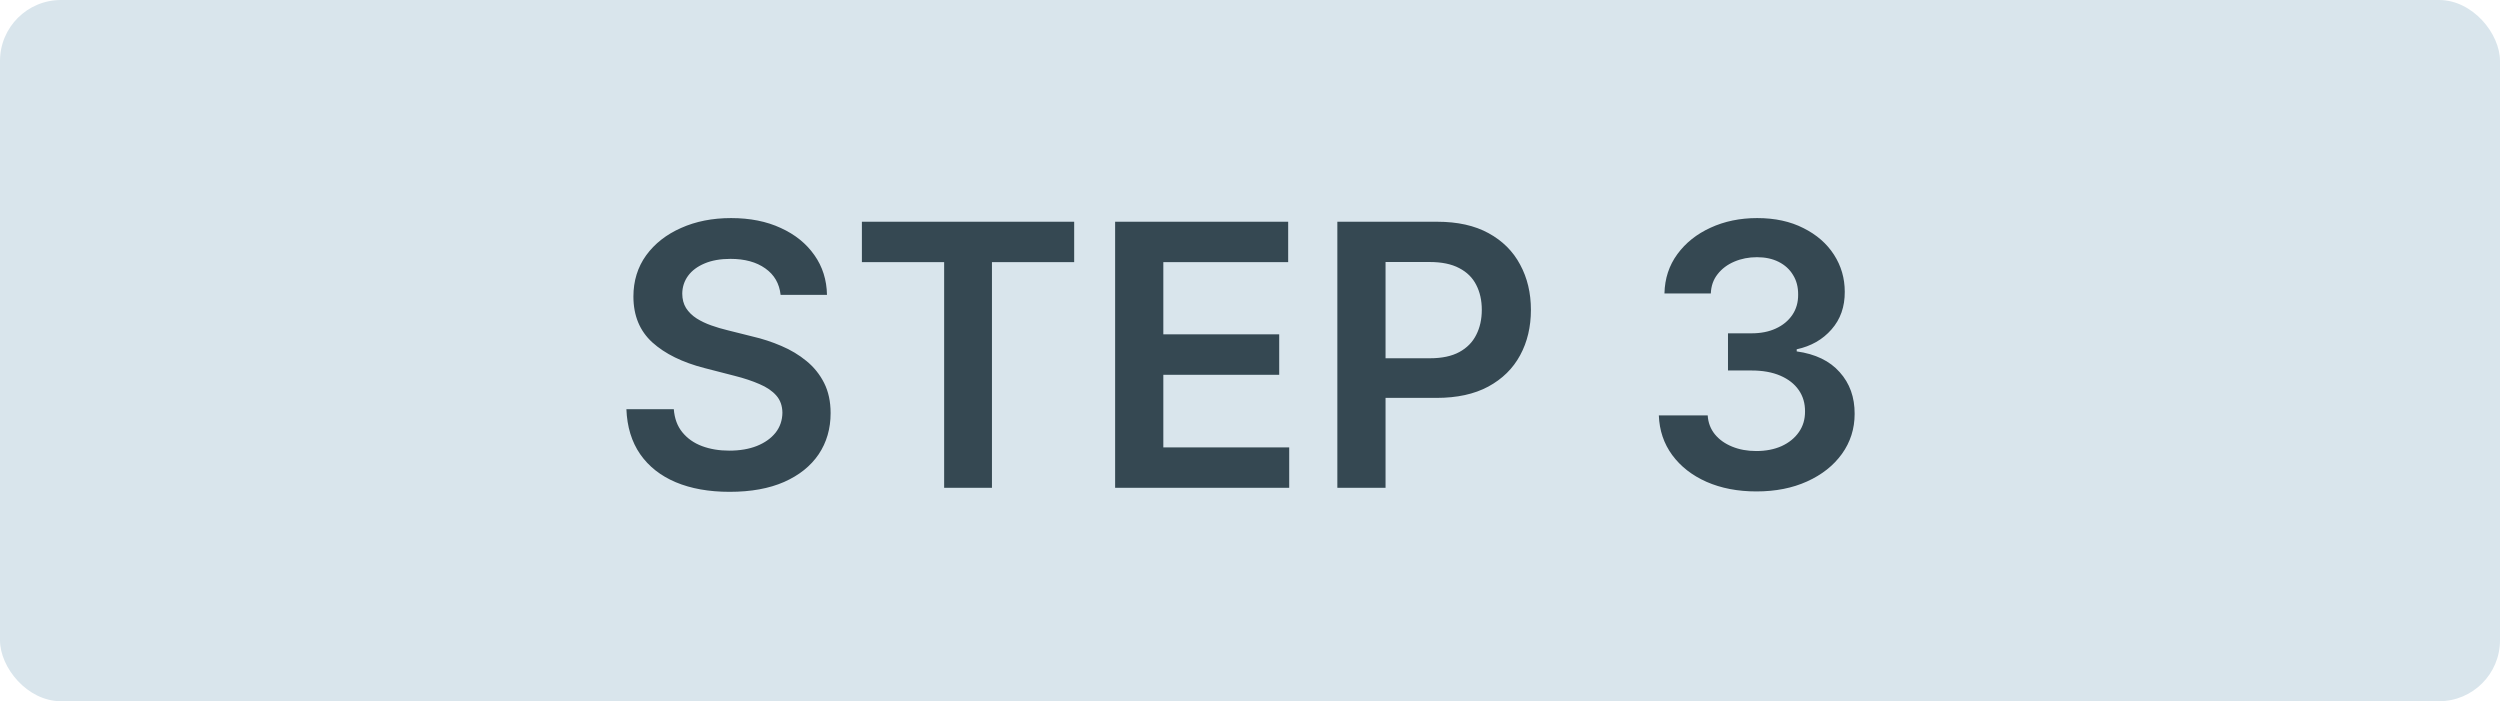
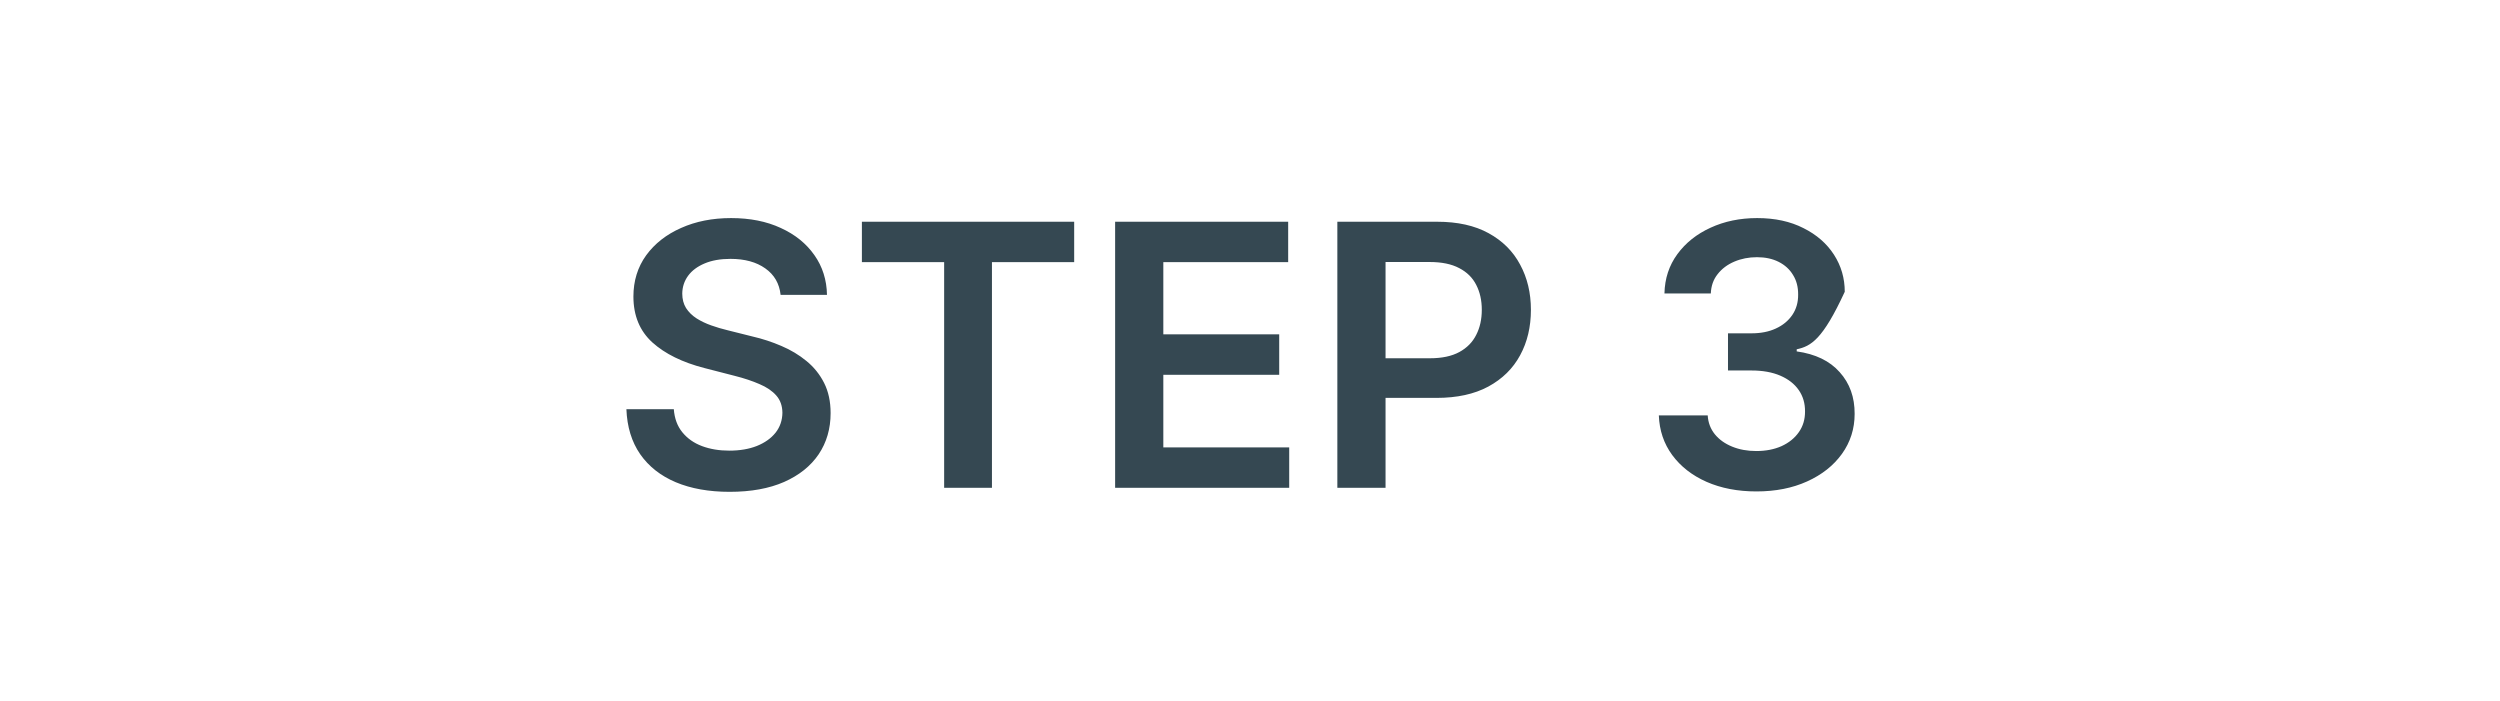
<svg xmlns="http://www.w3.org/2000/svg" width="82" height="23" viewBox="0 0 82 23" fill="none">
-   <rect width="82" height="23" rx="2" fill="#D9E5EC" />
-   <path d="M25.604 9.672C25.564 9.3 25.396 9.01 25.101 8.803C24.808 8.595 24.428 8.491 23.959 8.491C23.629 8.491 23.347 8.541 23.111 8.641C22.875 8.74 22.695 8.875 22.57 9.045C22.445 9.216 22.381 9.411 22.378 9.629C22.378 9.811 22.419 9.969 22.501 10.102C22.587 10.236 22.702 10.349 22.847 10.443C22.991 10.534 23.152 10.611 23.328 10.673C23.504 10.736 23.682 10.788 23.861 10.831L24.679 11.036C25.009 11.112 25.325 11.216 25.629 11.347C25.936 11.477 26.21 11.642 26.452 11.841C26.696 12.04 26.889 12.28 27.031 12.561C27.173 12.842 27.244 13.172 27.244 13.55C27.244 14.061 27.114 14.511 26.852 14.901C26.591 15.287 26.213 15.589 25.719 15.808C25.227 16.024 24.632 16.132 23.933 16.132C23.254 16.132 22.665 16.027 22.165 15.817C21.668 15.607 21.278 15.3 20.997 14.896C20.719 14.493 20.568 14.001 20.546 13.422H22.101C22.124 13.726 22.217 13.979 22.382 14.18C22.547 14.382 22.761 14.533 23.026 14.632C23.293 14.732 23.591 14.781 23.921 14.781C24.264 14.781 24.565 14.73 24.824 14.628C25.085 14.523 25.29 14.378 25.438 14.193C25.585 14.006 25.66 13.787 25.663 13.537C25.66 13.31 25.594 13.122 25.463 12.974C25.332 12.824 25.149 12.699 24.913 12.599C24.68 12.497 24.408 12.406 24.095 12.327L23.102 12.071C22.384 11.886 21.815 11.607 21.398 11.232C20.983 10.854 20.776 10.352 20.776 9.727C20.776 9.213 20.915 8.763 21.193 8.376C21.474 7.99 21.857 7.69 22.34 7.477C22.822 7.261 23.369 7.153 23.98 7.153C24.599 7.153 25.142 7.261 25.608 7.477C26.077 7.69 26.445 7.987 26.712 8.368C26.979 8.746 27.116 9.18 27.125 9.672H25.604ZM28.27 8.598V7.273H35.233V8.598H32.536V16H30.968V8.598H28.27ZM36.576 16V7.273H42.252V8.598H38.157V10.967H41.958V12.293H38.157V14.675H42.286V16H36.576ZM43.865 16V7.273H47.137C47.808 7.273 48.37 7.398 48.825 7.648C49.282 7.898 49.627 8.241 49.86 8.679C50.096 9.114 50.214 9.608 50.214 10.162C50.214 10.722 50.096 11.219 49.86 11.653C49.625 12.088 49.277 12.43 48.816 12.68C48.356 12.928 47.789 13.051 47.116 13.051H44.947V11.751H46.903C47.295 11.751 47.616 11.683 47.866 11.547C48.116 11.411 48.301 11.223 48.42 10.984C48.542 10.746 48.603 10.472 48.603 10.162C48.603 9.852 48.542 9.58 48.42 9.344C48.301 9.108 48.115 8.925 47.862 8.794C47.612 8.661 47.289 8.594 46.895 8.594H45.446V16H43.865ZM57.611 16.119C56.997 16.119 56.452 16.014 55.974 15.804C55.5 15.594 55.125 15.301 54.849 14.926C54.574 14.551 54.428 14.118 54.41 13.626H56.013C56.027 13.862 56.105 14.068 56.247 14.244C56.389 14.418 56.578 14.553 56.814 14.649C57.05 14.746 57.314 14.794 57.606 14.794C57.919 14.794 58.196 14.74 58.438 14.632C58.679 14.521 58.868 14.368 59.004 14.172C59.141 13.976 59.207 13.75 59.205 13.494C59.207 13.23 59.139 12.997 59 12.796C58.861 12.594 58.659 12.436 58.395 12.322C58.133 12.209 57.818 12.152 57.449 12.152H56.678V10.933H57.449C57.753 10.933 58.019 10.881 58.246 10.776C58.476 10.671 58.656 10.523 58.787 10.332C58.918 10.139 58.981 9.916 58.979 9.663C58.981 9.416 58.926 9.202 58.812 9.02C58.702 8.835 58.544 8.692 58.34 8.589C58.138 8.487 57.901 8.436 57.628 8.436C57.361 8.436 57.114 8.484 56.886 8.581C56.659 8.678 56.476 8.815 56.337 8.994C56.197 9.17 56.124 9.381 56.115 9.625H54.594C54.605 9.136 54.746 8.707 55.016 8.338C55.288 7.966 55.652 7.676 56.106 7.469C56.561 7.259 57.071 7.153 57.636 7.153C58.219 7.153 58.724 7.263 59.153 7.482C59.585 7.697 59.919 7.989 60.155 8.355C60.391 8.722 60.508 9.126 60.508 9.57C60.511 10.061 60.367 10.473 60.074 10.805C59.784 11.138 59.403 11.355 58.932 11.457V11.526C59.545 11.611 60.016 11.838 60.342 12.207C60.672 12.574 60.835 13.03 60.832 13.575C60.832 14.064 60.693 14.501 60.415 14.888C60.139 15.271 59.758 15.572 59.273 15.791C58.79 16.01 58.236 16.119 57.611 16.119Z" fill="#354852" />
+   <path d="M25.604 9.672C25.564 9.3 25.396 9.01 25.101 8.803C24.808 8.595 24.428 8.491 23.959 8.491C23.629 8.491 23.347 8.541 23.111 8.641C22.875 8.74 22.695 8.875 22.57 9.045C22.445 9.216 22.381 9.411 22.378 9.629C22.378 9.811 22.419 9.969 22.501 10.102C22.587 10.236 22.702 10.349 22.847 10.443C22.991 10.534 23.152 10.611 23.328 10.673C23.504 10.736 23.682 10.788 23.861 10.831L24.679 11.036C25.009 11.112 25.325 11.216 25.629 11.347C25.936 11.477 26.21 11.642 26.452 11.841C26.696 12.04 26.889 12.28 27.031 12.561C27.173 12.842 27.244 13.172 27.244 13.55C27.244 14.061 27.114 14.511 26.852 14.901C26.591 15.287 26.213 15.589 25.719 15.808C25.227 16.024 24.632 16.132 23.933 16.132C23.254 16.132 22.665 16.027 22.165 15.817C21.668 15.607 21.278 15.3 20.997 14.896C20.719 14.493 20.568 14.001 20.546 13.422H22.101C22.124 13.726 22.217 13.979 22.382 14.18C22.547 14.382 22.761 14.533 23.026 14.632C23.293 14.732 23.591 14.781 23.921 14.781C24.264 14.781 24.565 14.73 24.824 14.628C25.085 14.523 25.29 14.378 25.438 14.193C25.585 14.006 25.66 13.787 25.663 13.537C25.66 13.31 25.594 13.122 25.463 12.974C25.332 12.824 25.149 12.699 24.913 12.599C24.68 12.497 24.408 12.406 24.095 12.327L23.102 12.071C22.384 11.886 21.815 11.607 21.398 11.232C20.983 10.854 20.776 10.352 20.776 9.727C20.776 9.213 20.915 8.763 21.193 8.376C21.474 7.99 21.857 7.69 22.34 7.477C22.822 7.261 23.369 7.153 23.98 7.153C24.599 7.153 25.142 7.261 25.608 7.477C26.077 7.69 26.445 7.987 26.712 8.368C26.979 8.746 27.116 9.18 27.125 9.672H25.604ZM28.27 8.598V7.273H35.233V8.598H32.536V16H30.968V8.598H28.27ZM36.576 16V7.273H42.252V8.598H38.157V10.967H41.958V12.293H38.157V14.675H42.286V16H36.576ZM43.865 16V7.273H47.137C47.808 7.273 48.37 7.398 48.825 7.648C49.282 7.898 49.627 8.241 49.86 8.679C50.096 9.114 50.214 9.608 50.214 10.162C50.214 10.722 50.096 11.219 49.86 11.653C49.625 12.088 49.277 12.43 48.816 12.68C48.356 12.928 47.789 13.051 47.116 13.051H44.947V11.751H46.903C47.295 11.751 47.616 11.683 47.866 11.547C48.116 11.411 48.301 11.223 48.42 10.984C48.542 10.746 48.603 10.472 48.603 10.162C48.603 9.852 48.542 9.58 48.42 9.344C48.301 9.108 48.115 8.925 47.862 8.794C47.612 8.661 47.289 8.594 46.895 8.594H45.446V16H43.865ZM57.611 16.119C56.997 16.119 56.452 16.014 55.974 15.804C55.5 15.594 55.125 15.301 54.849 14.926C54.574 14.551 54.428 14.118 54.41 13.626H56.013C56.027 13.862 56.105 14.068 56.247 14.244C56.389 14.418 56.578 14.553 56.814 14.649C57.05 14.746 57.314 14.794 57.606 14.794C57.919 14.794 58.196 14.74 58.438 14.632C58.679 14.521 58.868 14.368 59.004 14.172C59.141 13.976 59.207 13.75 59.205 13.494C59.207 13.23 59.139 12.997 59 12.796C58.861 12.594 58.659 12.436 58.395 12.322C58.133 12.209 57.818 12.152 57.449 12.152H56.678V10.933H57.449C57.753 10.933 58.019 10.881 58.246 10.776C58.476 10.671 58.656 10.523 58.787 10.332C58.918 10.139 58.981 9.916 58.979 9.663C58.981 9.416 58.926 9.202 58.812 9.02C58.702 8.835 58.544 8.692 58.34 8.589C58.138 8.487 57.901 8.436 57.628 8.436C57.361 8.436 57.114 8.484 56.886 8.581C56.659 8.678 56.476 8.815 56.337 8.994C56.197 9.17 56.124 9.381 56.115 9.625H54.594C54.605 9.136 54.746 8.707 55.016 8.338C55.288 7.966 55.652 7.676 56.106 7.469C56.561 7.259 57.071 7.153 57.636 7.153C58.219 7.153 58.724 7.263 59.153 7.482C59.585 7.697 59.919 7.989 60.155 8.355C60.391 8.722 60.508 9.126 60.508 9.57C59.784 11.138 59.403 11.355 58.932 11.457V11.526C59.545 11.611 60.016 11.838 60.342 12.207C60.672 12.574 60.835 13.03 60.832 13.575C60.832 14.064 60.693 14.501 60.415 14.888C60.139 15.271 59.758 15.572 59.273 15.791C58.79 16.01 58.236 16.119 57.611 16.119Z" fill="#354852" />
</svg>